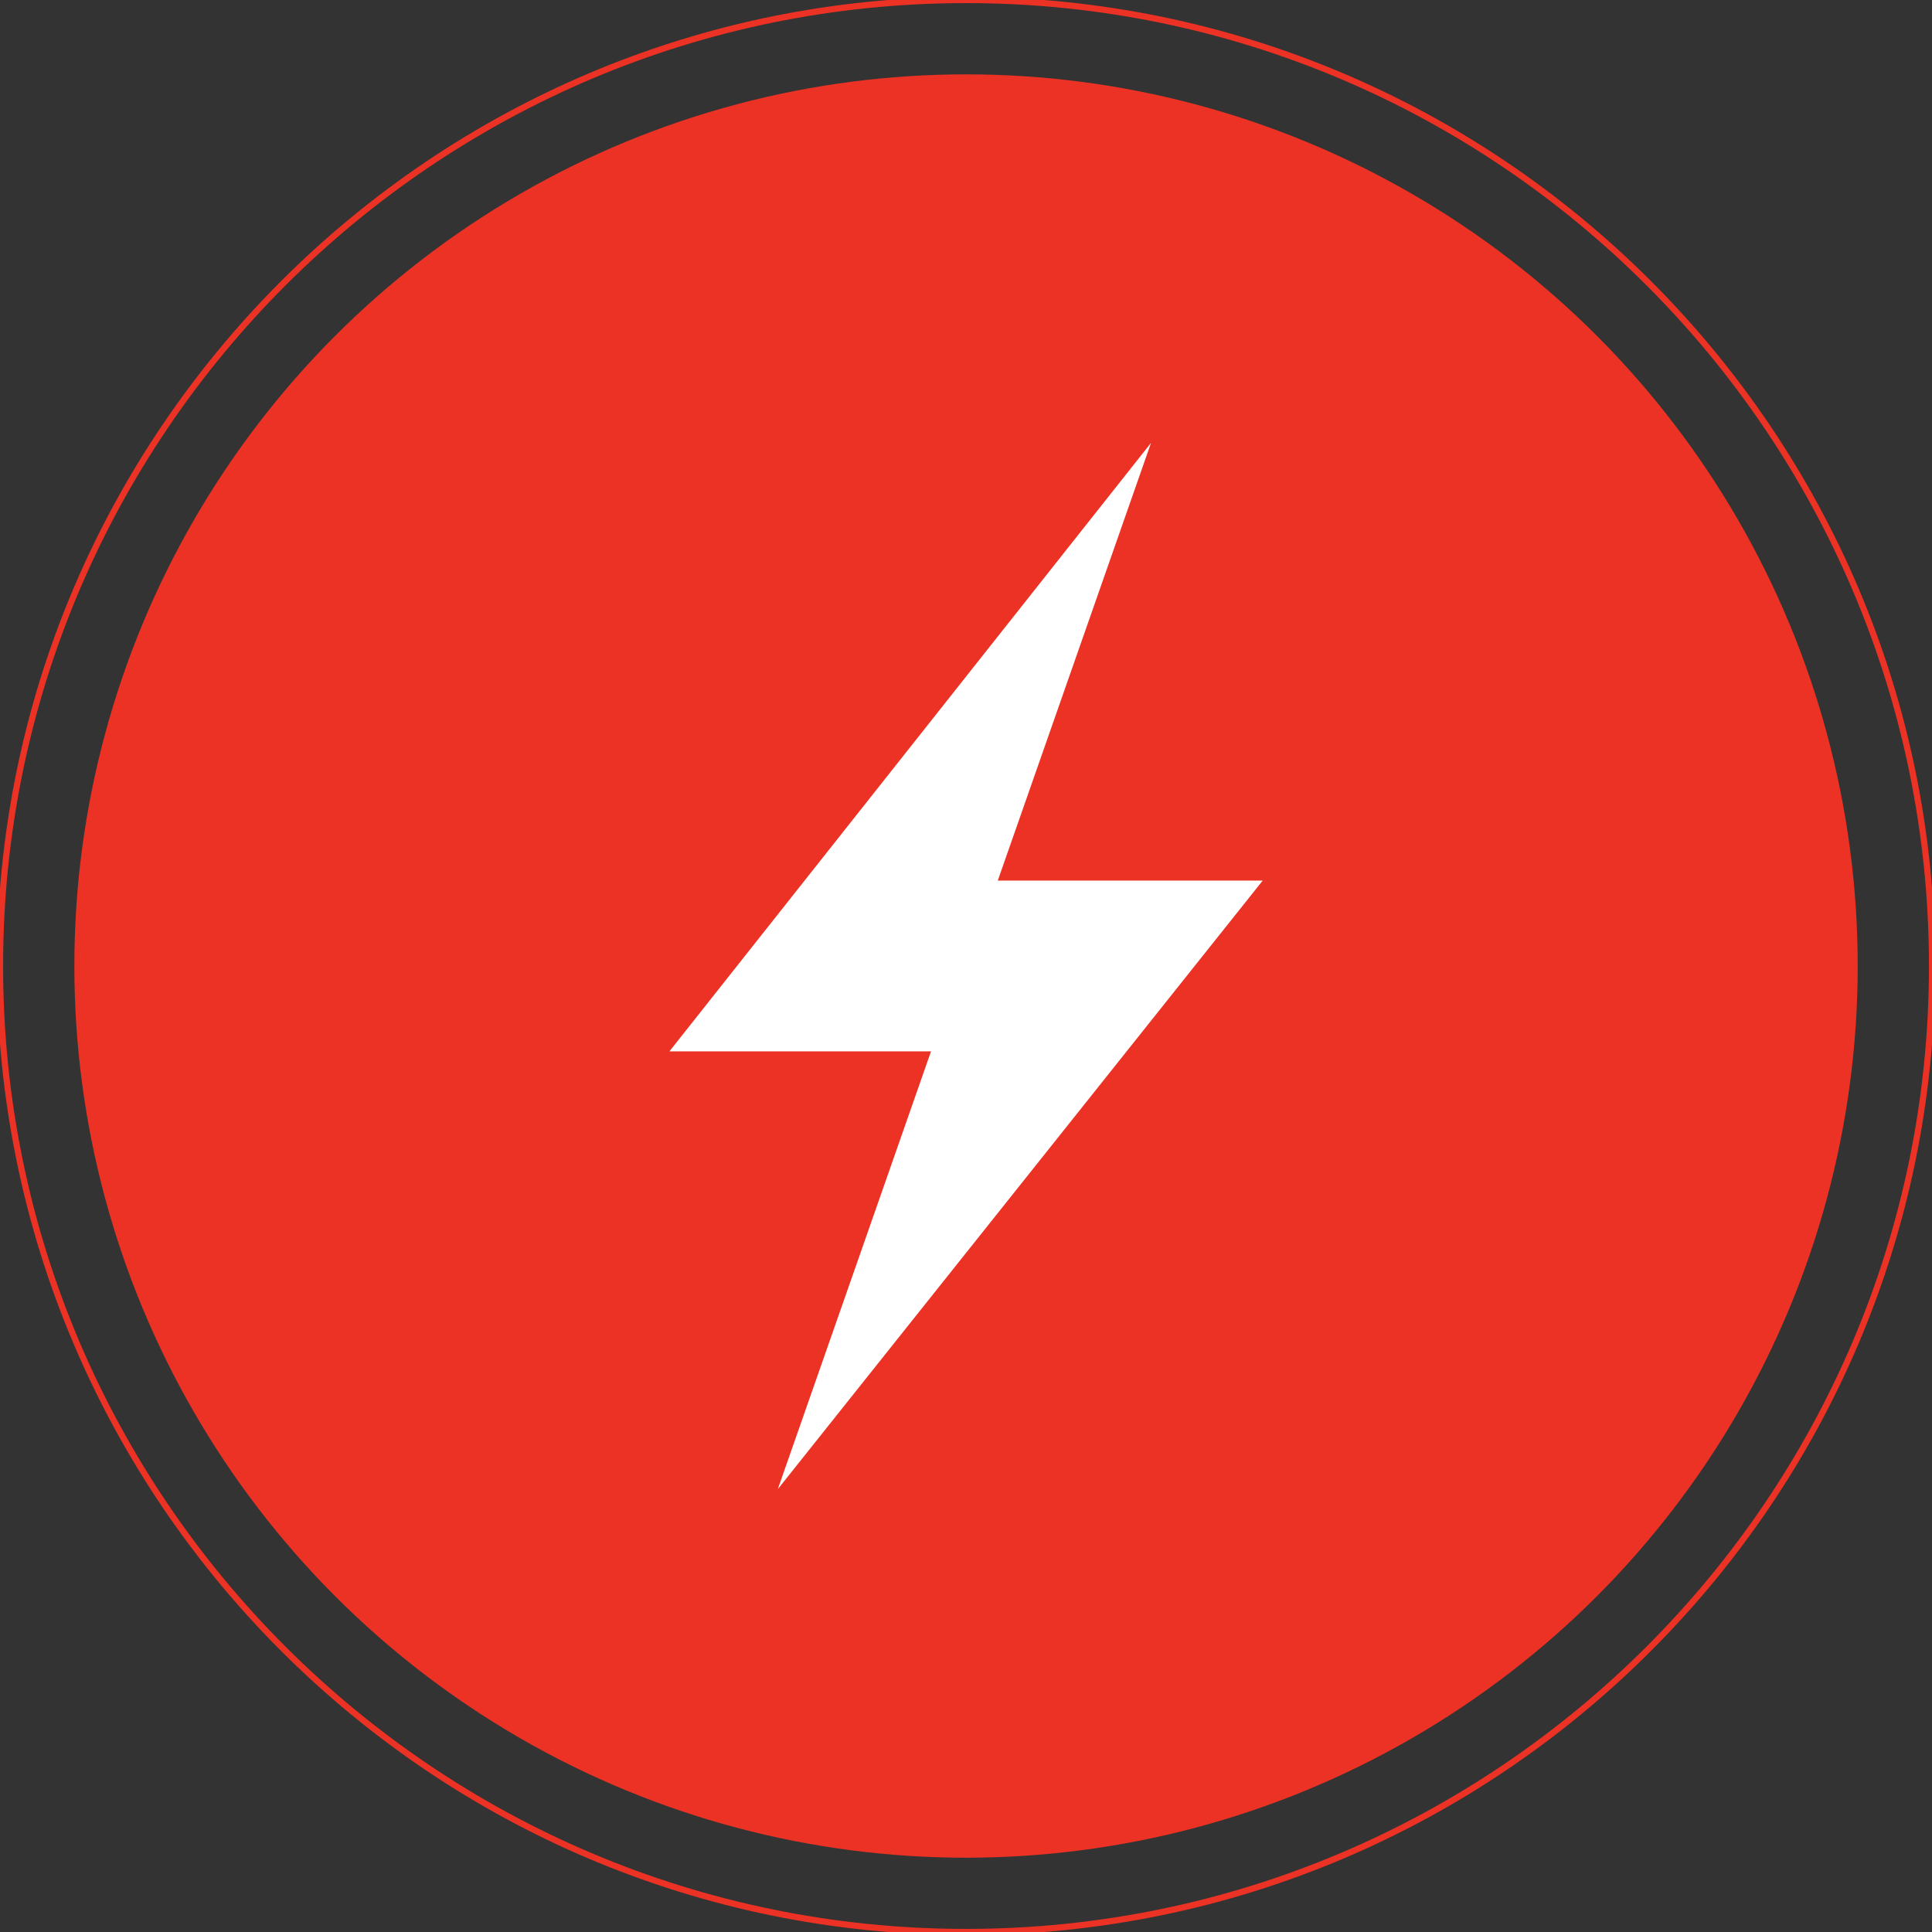
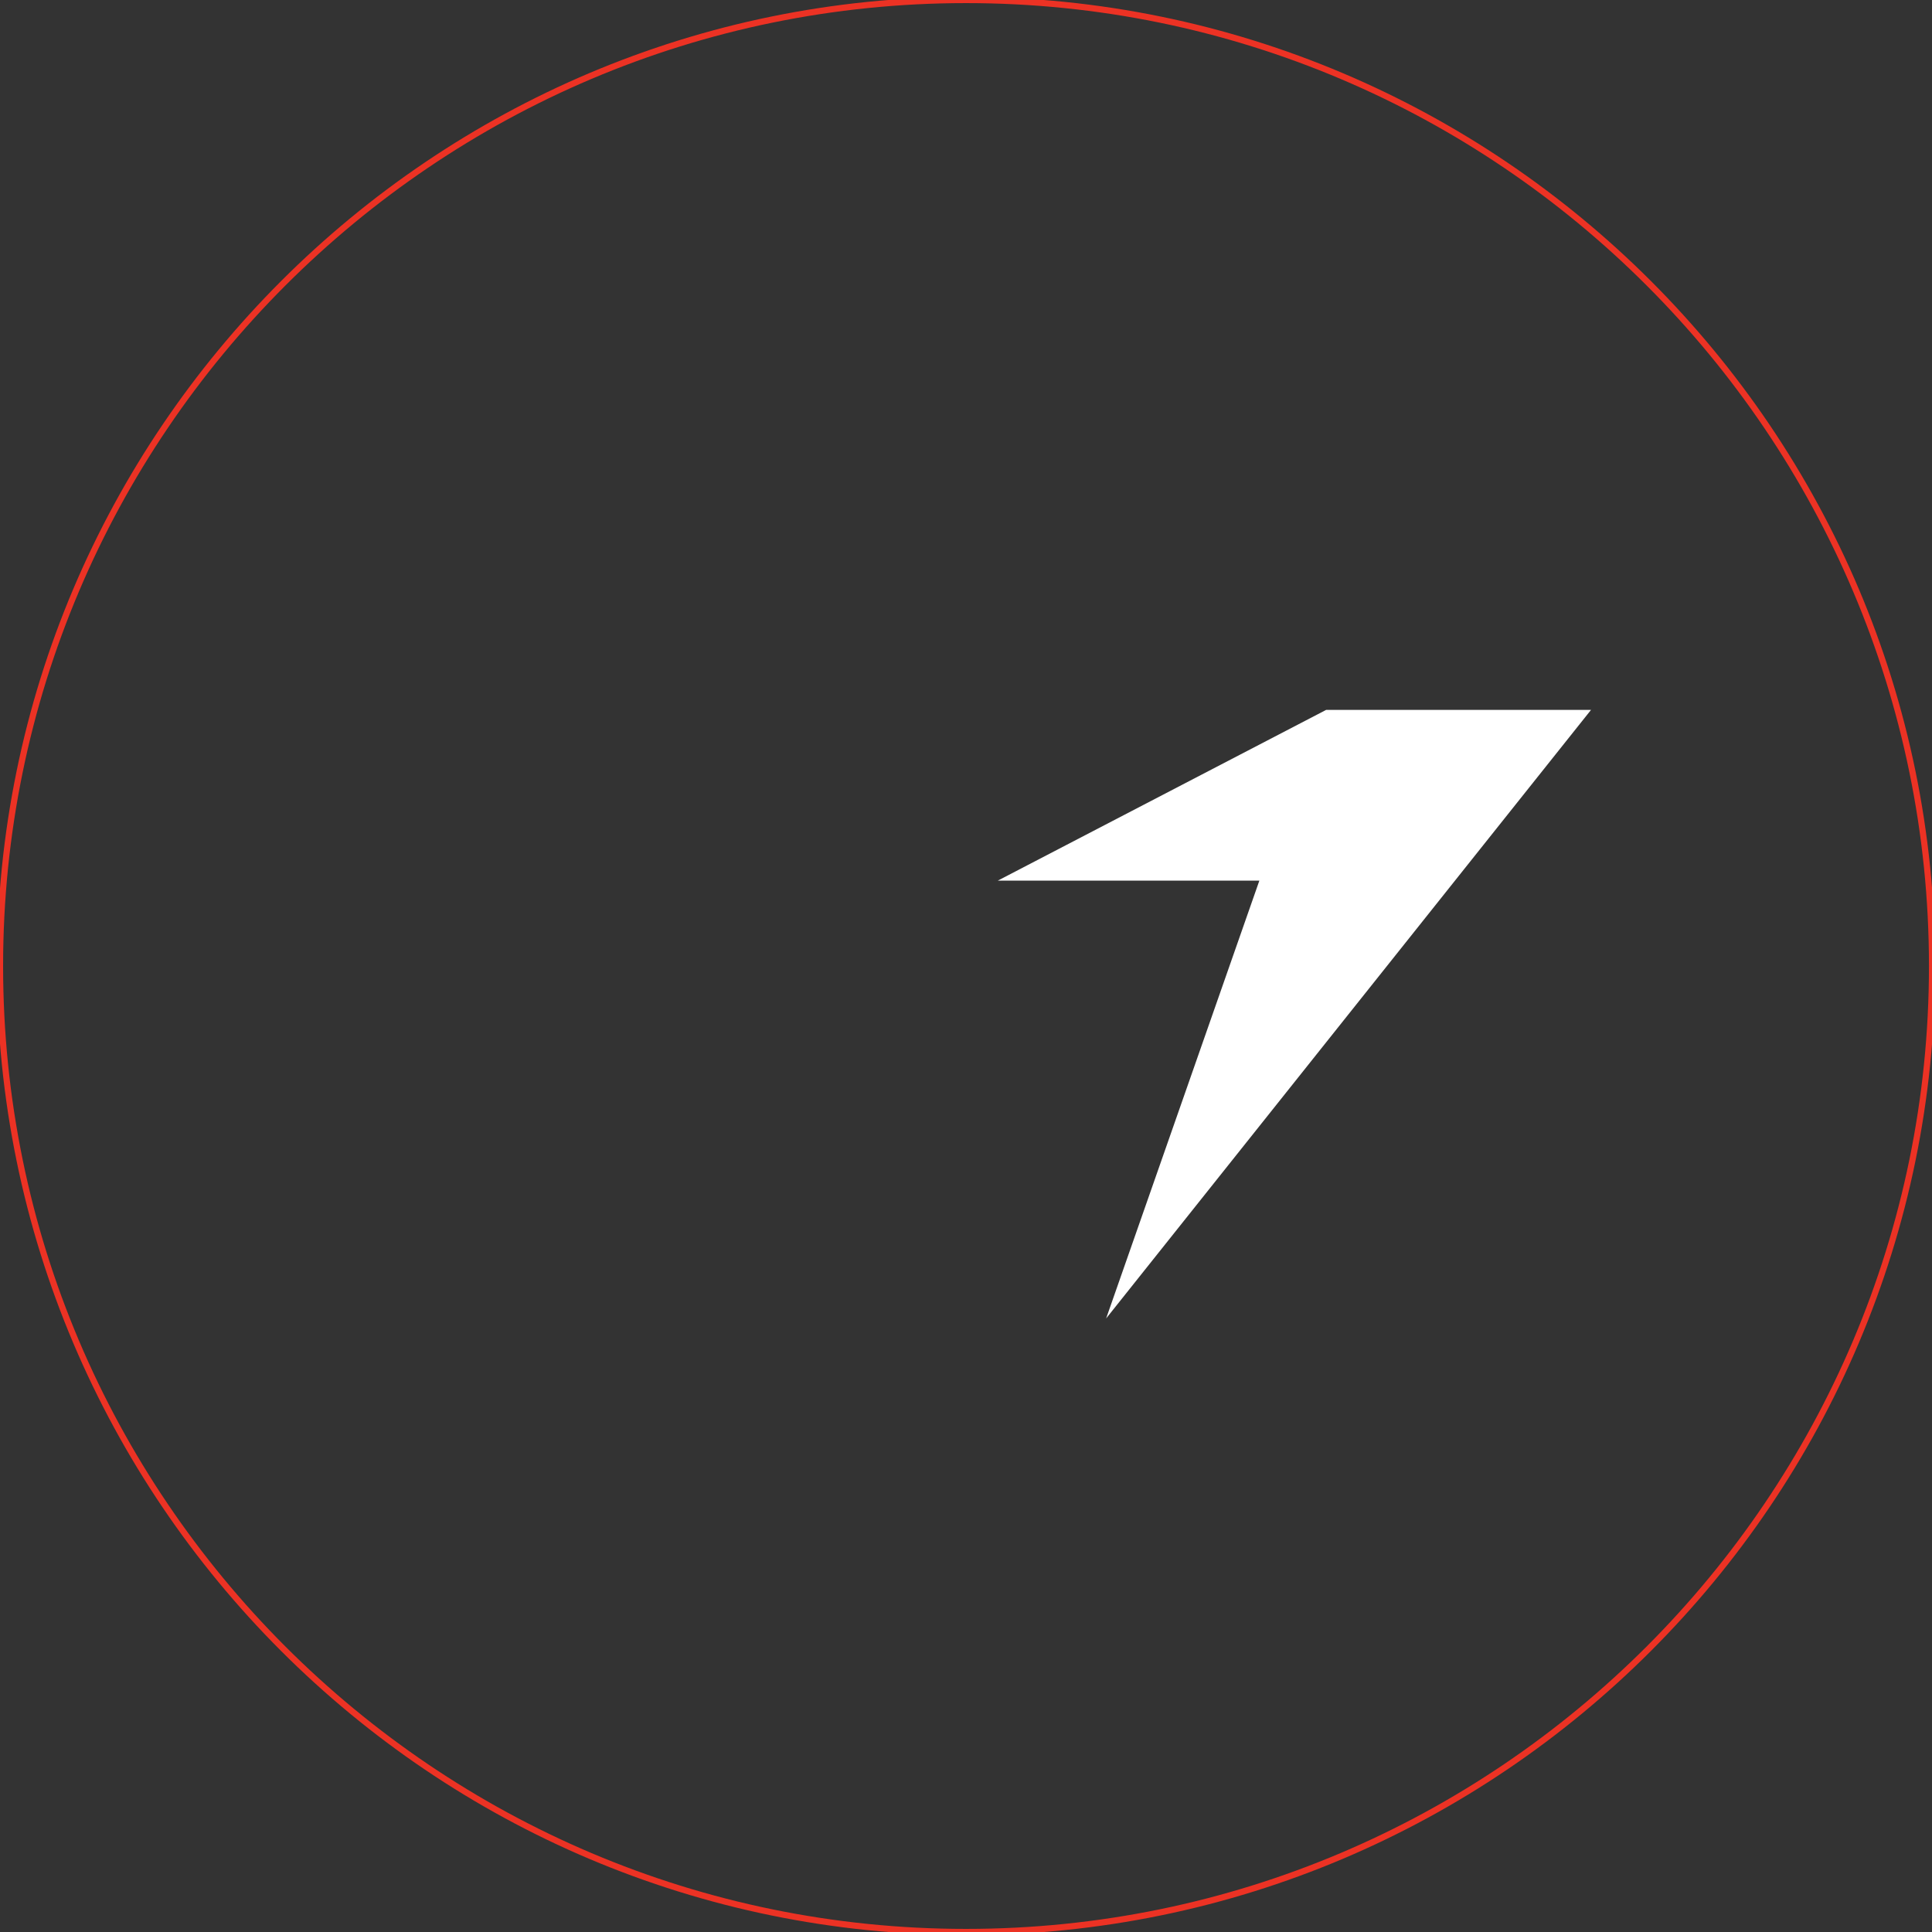
<svg xmlns="http://www.w3.org/2000/svg" id="Layer_1" version="1.1" viewBox="0 0 311.81 311.81">
  <rect x="0" y="0" width="311.81" height="311.81" fill="#333333" stroke="none" />
  <defs>
    <style>
      .st0 {
        fill: none;
        fill-rule: evenodd;
        stroke: #ec3224;
        stroke-miterlimit: 10;
      }

      .st1 {
        fill: #fff;
      }

      .st2 {
        fill: #ec3224;
      }
    </style>
  </defs>
  <path class="st0" d="M155.91,311.81C69.94,311.81,0,241.87,0,155.91S69.94,0,155.91,0s155.91,69.94,155.91,155.9-69.94,155.91-155.91,155.91Z" />
-   <circle class="st2" cx="155.91" cy="155.91" r="143.91" />
  <g id="UJ6P7B">
-     <path class="st1" d="M161.03,142.13l24.74-70.66-77.73,98.21h42.22l-24.73,70.66,78.26-98.22h-42.75Z" />
+     <path class="st1" d="M161.03,142.13h42.22l-24.73,70.66,78.26-98.22h-42.75Z" />
  </g>
</svg>